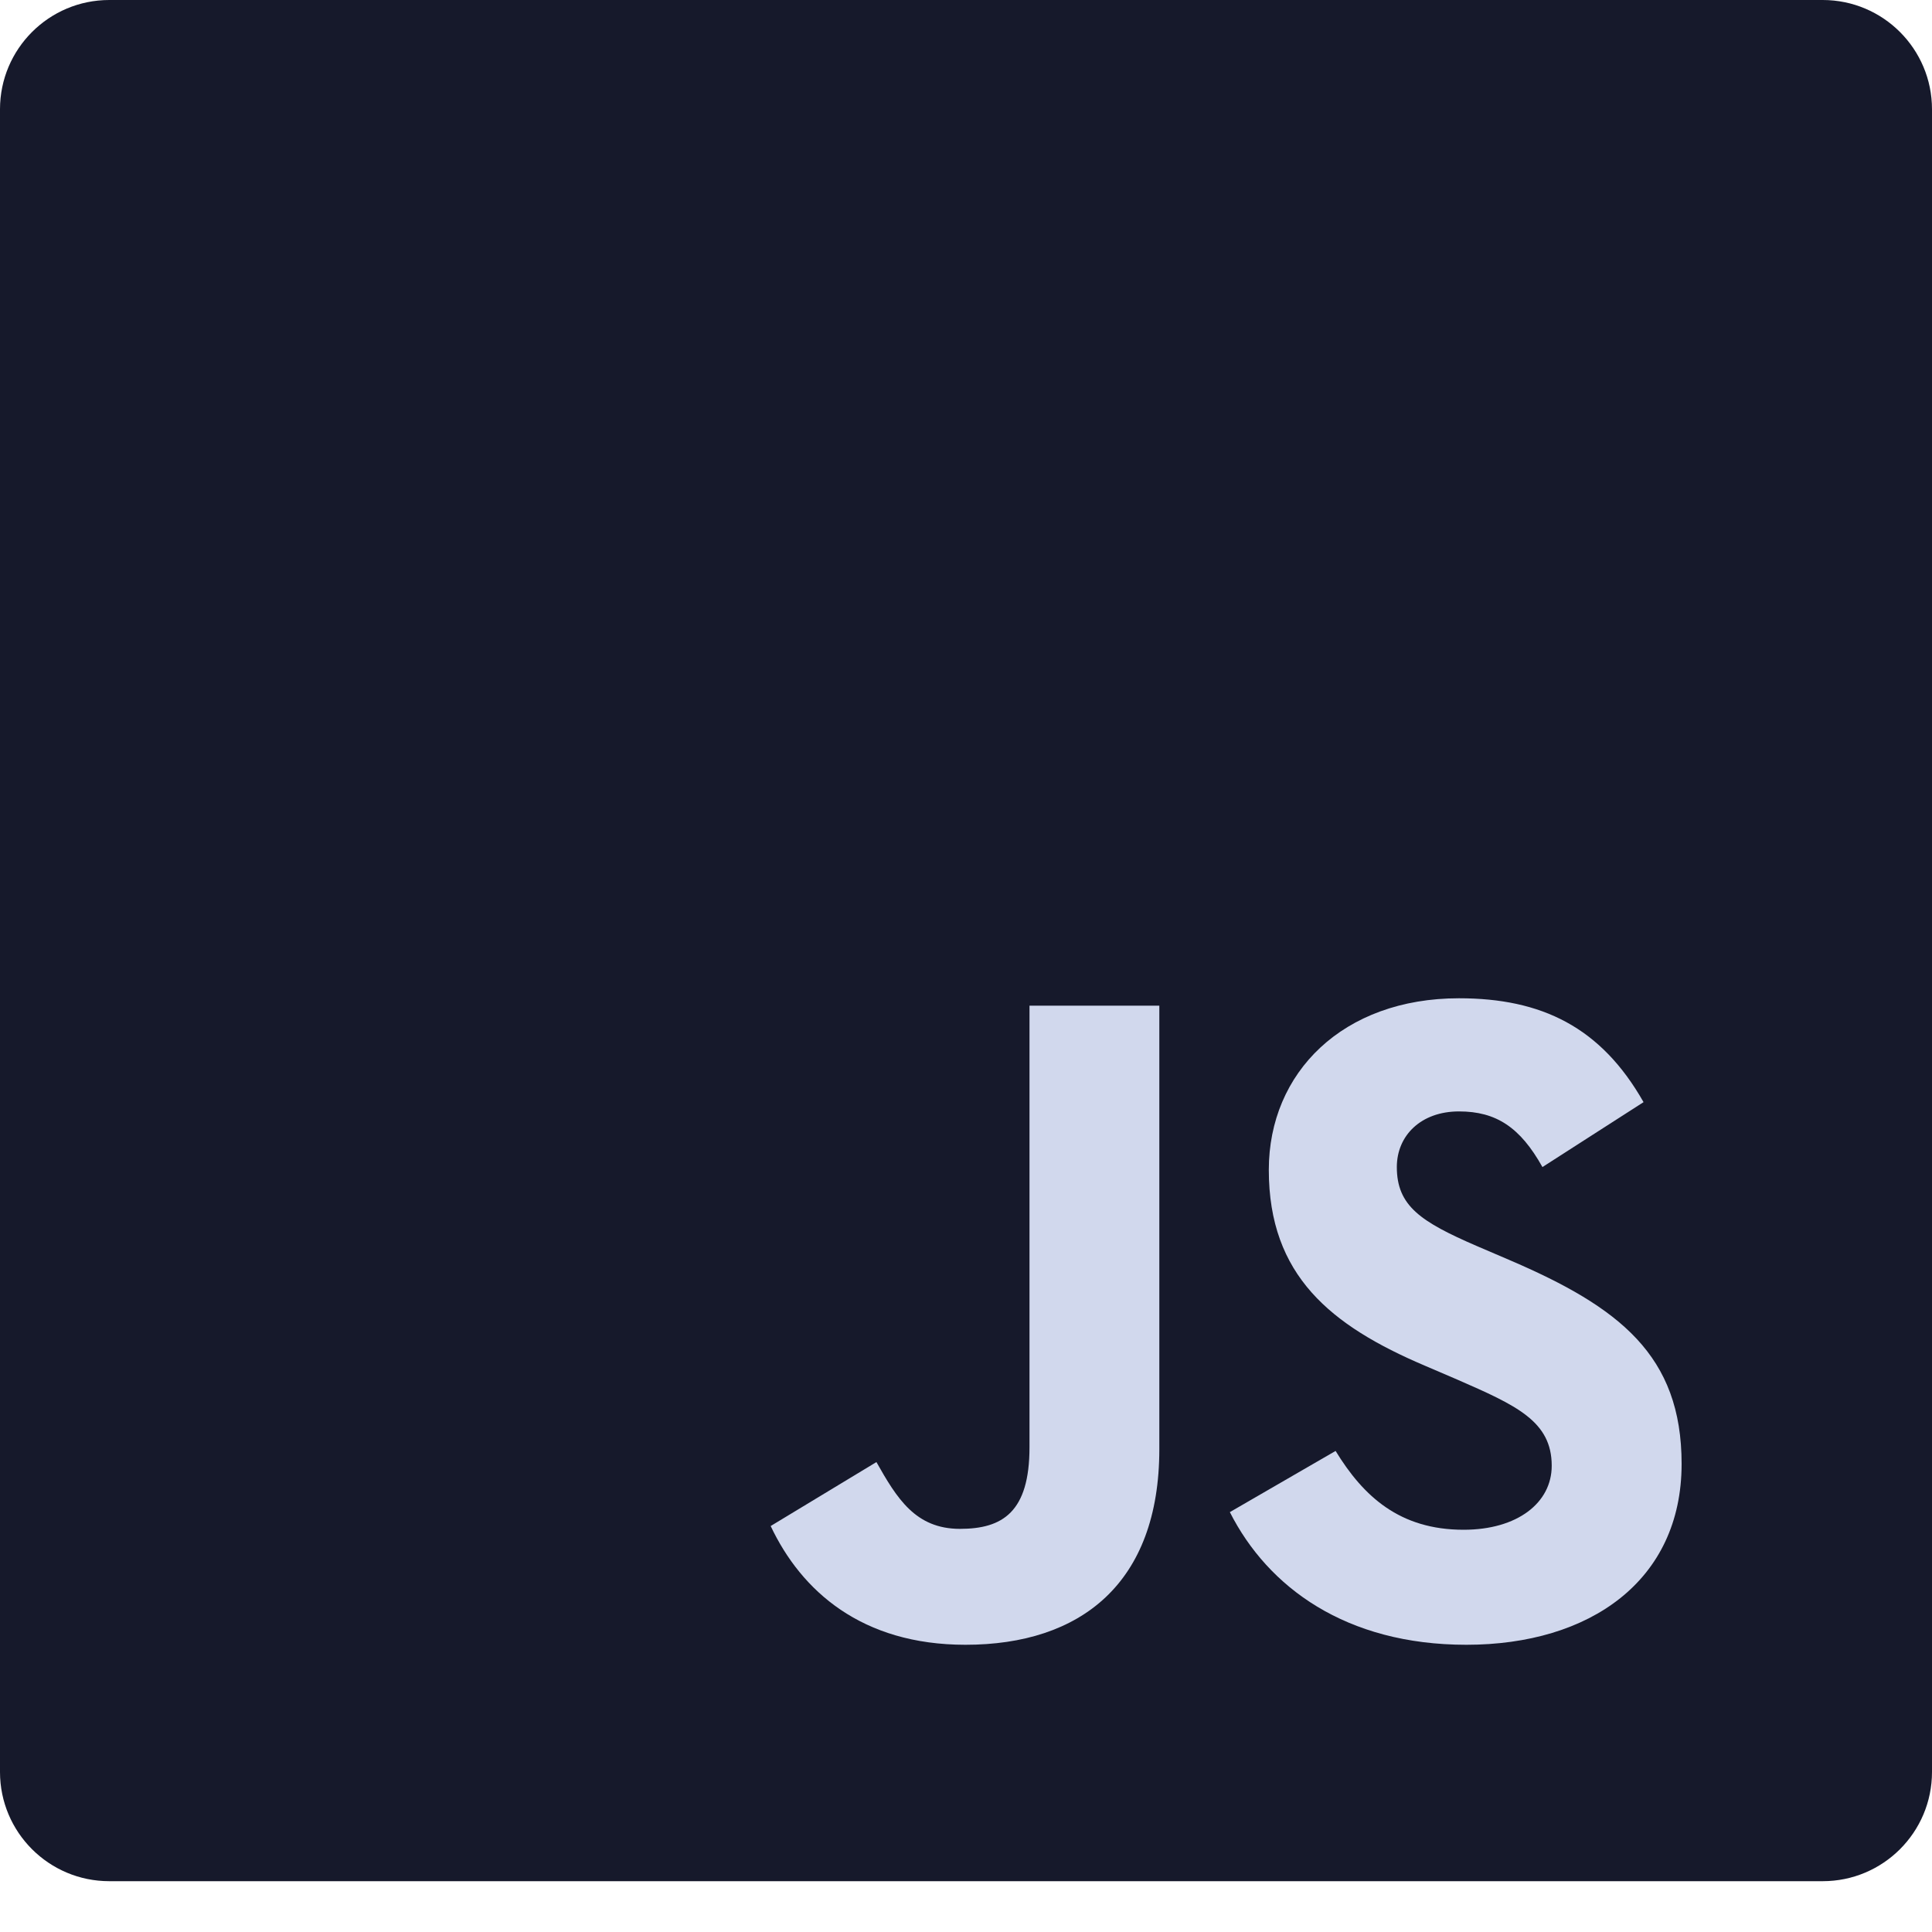
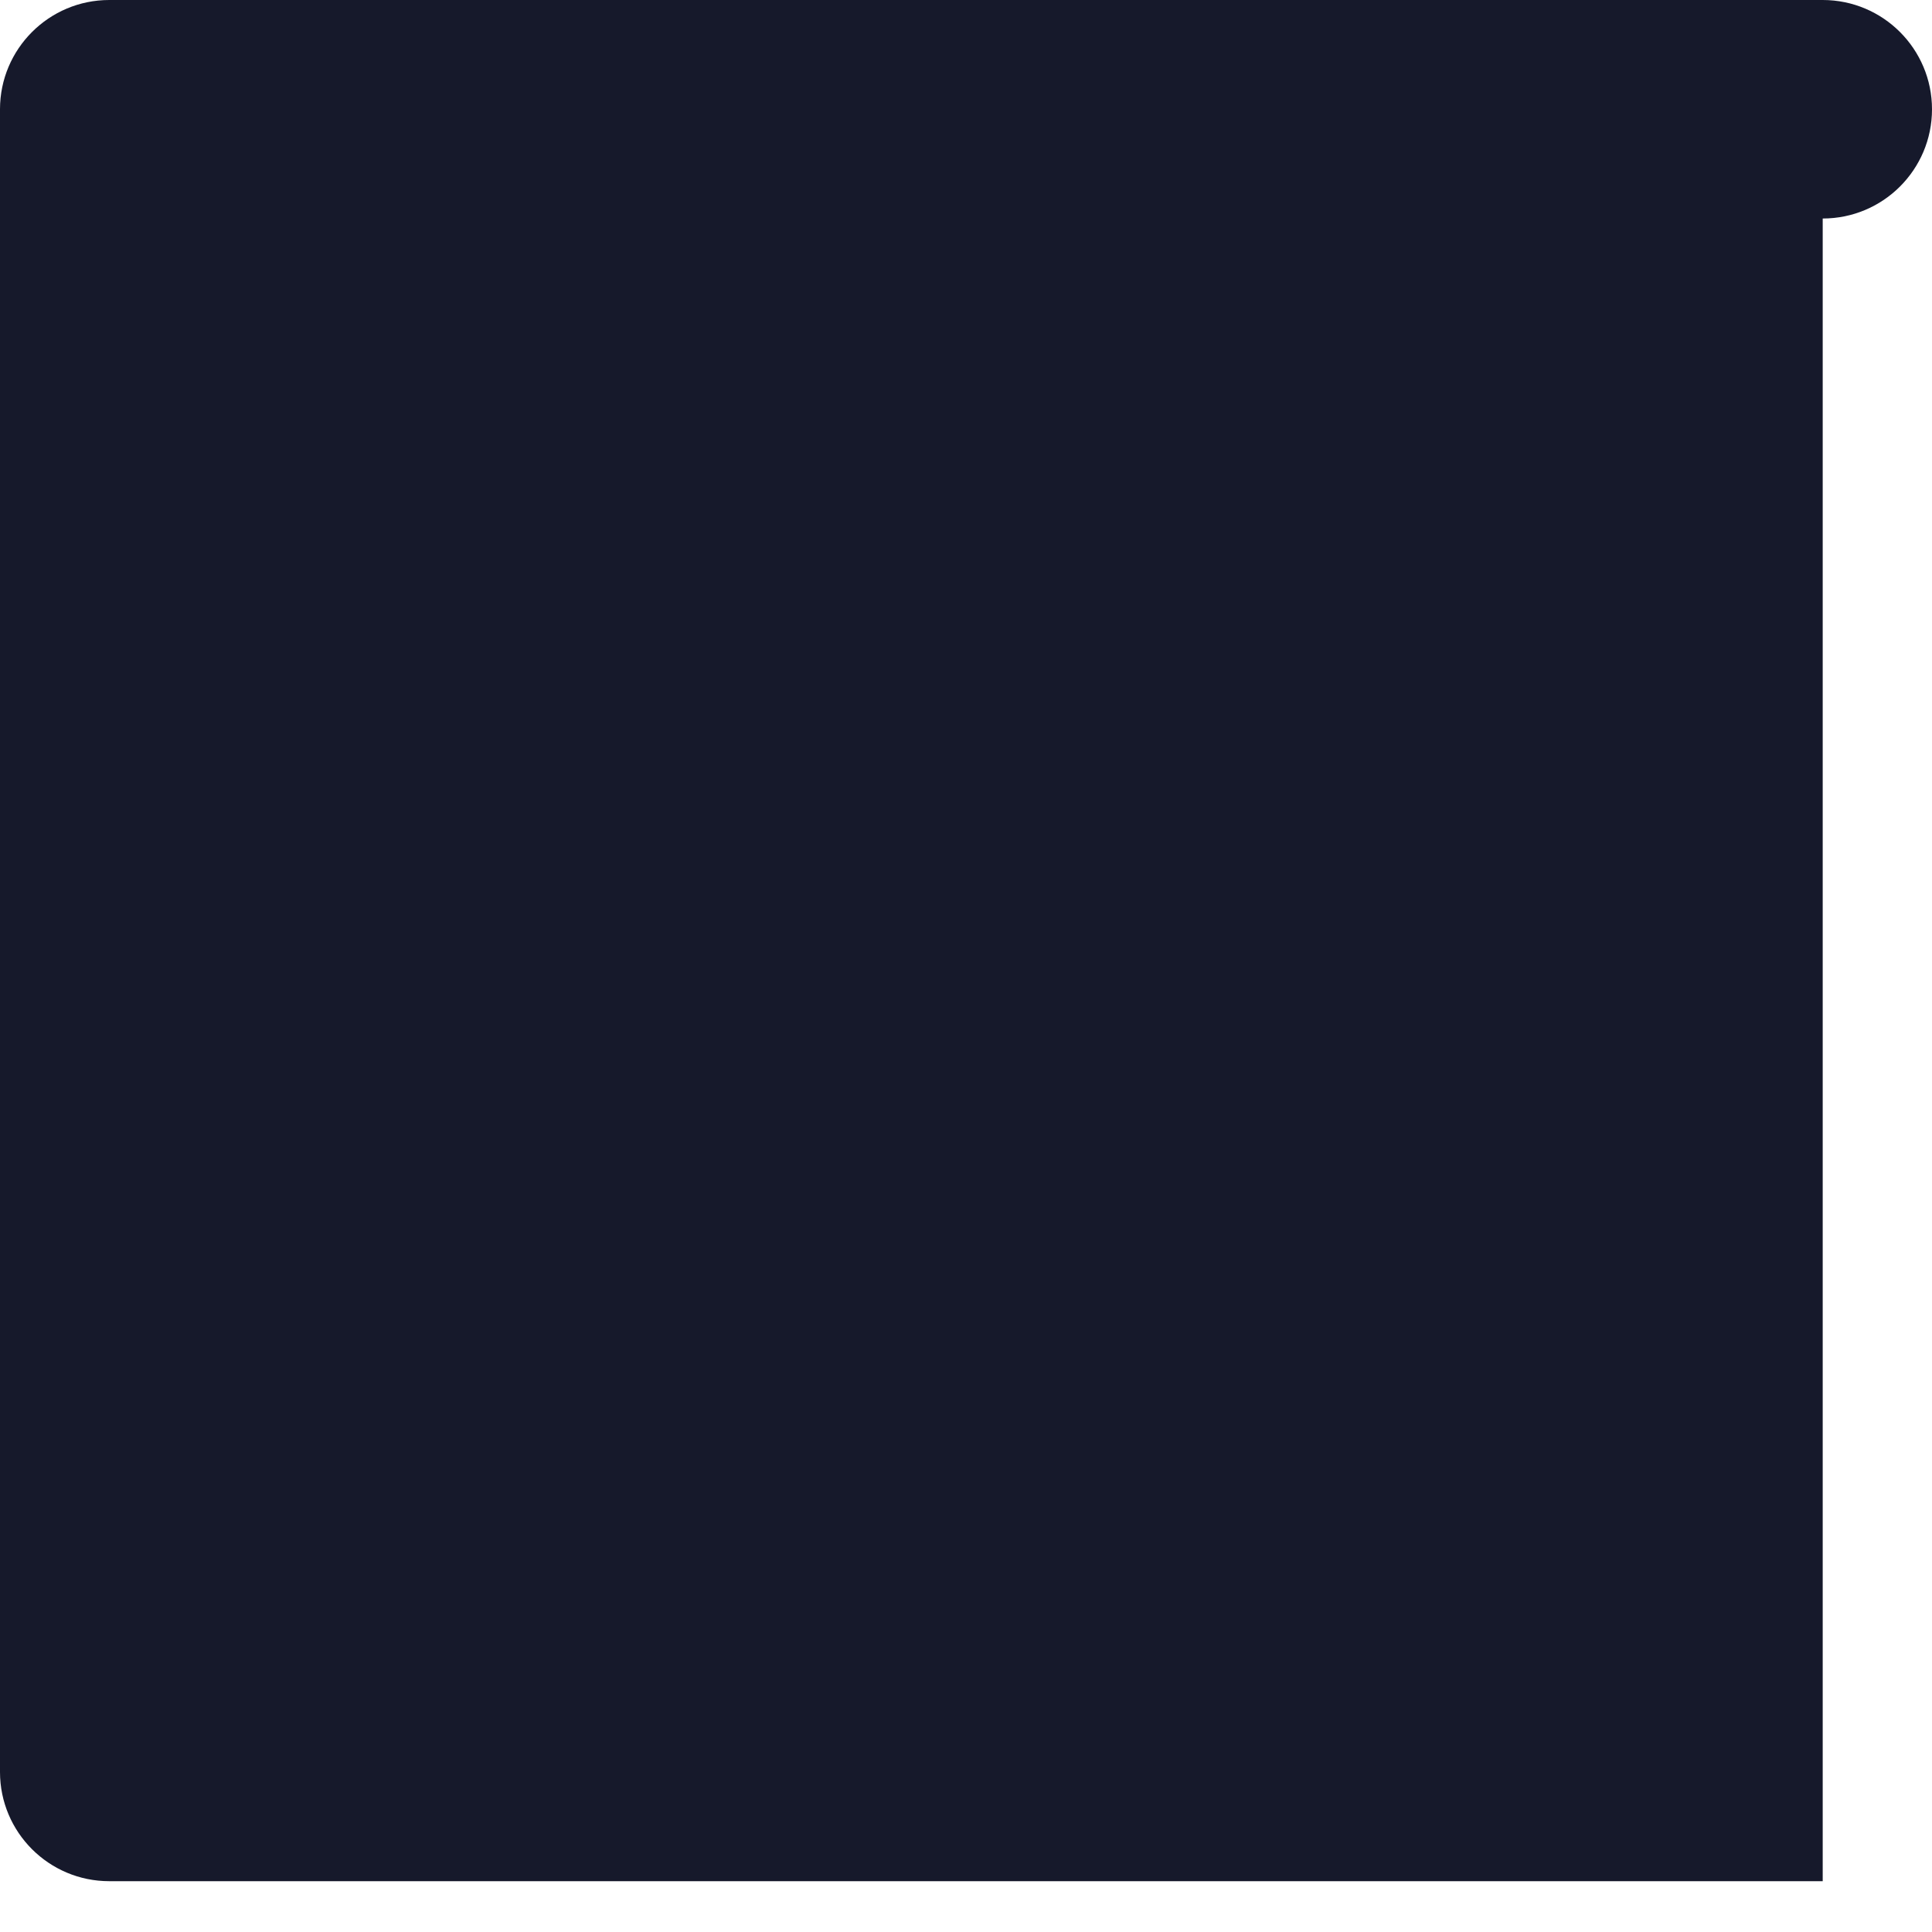
<svg xmlns="http://www.w3.org/2000/svg" width="100%" height="100%" viewBox="0 0 30 30" version="1.1" xml:space="preserve" style="fill-rule:evenodd;clip-rule:evenodd;stroke-linejoin:round;stroke-miterlimit:2;">
  <g id="JS">
-     <path d="M28.303,29.211l-26.606,0c-0.937,0 -1.697,-0.759 -1.697,-1.696l0,-25.818c0,-0.937 0.76,-1.697 1.697,-1.697l26.606,0c0.937,0 1.697,0.76 1.697,1.697l0,25.818c0,0.937 -0.76,1.696 -1.697,1.696" style="fill:#16192b;fill-rule:nonzero;" />
-     <path d="M11.967,23.696l1.642,-0.993c0.317,0.561 0.605,1.037 1.297,1.037c0.662,-0 1.08,-0.26 1.08,-1.268l-0,-6.856l2.016,0l0,6.885c0,2.088 -1.224,3.039 -3.01,3.039c-1.613,-0 -2.549,-0.836 -3.025,-1.844" style="fill:#d1d8ed;fill-rule:nonzero;" />
-     <path d="M19.097,23.48l1.642,-0.95c0.432,0.706 0.994,1.224 1.988,1.224c0.835,0 1.368,-0.418 1.368,-0.994c0,-0.691 -0.547,-0.936 -1.469,-1.339l-0.504,-0.216c-1.455,-0.62 -2.42,-1.397 -2.42,-3.039c0,-1.513 1.152,-2.665 2.953,-2.665c1.282,0 2.204,0.447 2.866,1.613l-1.57,1.008c-0.346,-0.619 -0.72,-0.864 -1.296,-0.864c-0.591,0 -0.965,0.375 -0.965,0.864c-0,0.605 0.374,0.85 1.239,1.225l0.504,0.216c1.714,0.734 2.679,1.483 2.679,3.168c-0,1.815 -1.426,2.809 -3.342,2.809c-1.872,-0 -3.082,-0.893 -3.673,-2.06" style="fill:#d1d8ed;fill-rule:nonzero;" />
+     <path d="M28.303,29.211l-26.606,0c-0.937,0 -1.697,-0.759 -1.697,-1.696l0,-25.818c0,-0.937 0.76,-1.697 1.697,-1.697l26.606,0c0.937,0 1.697,0.76 1.697,1.697c0,0.937 -0.76,1.696 -1.697,1.696" style="fill:#16192b;fill-rule:nonzero;" />
  </g>
</svg>